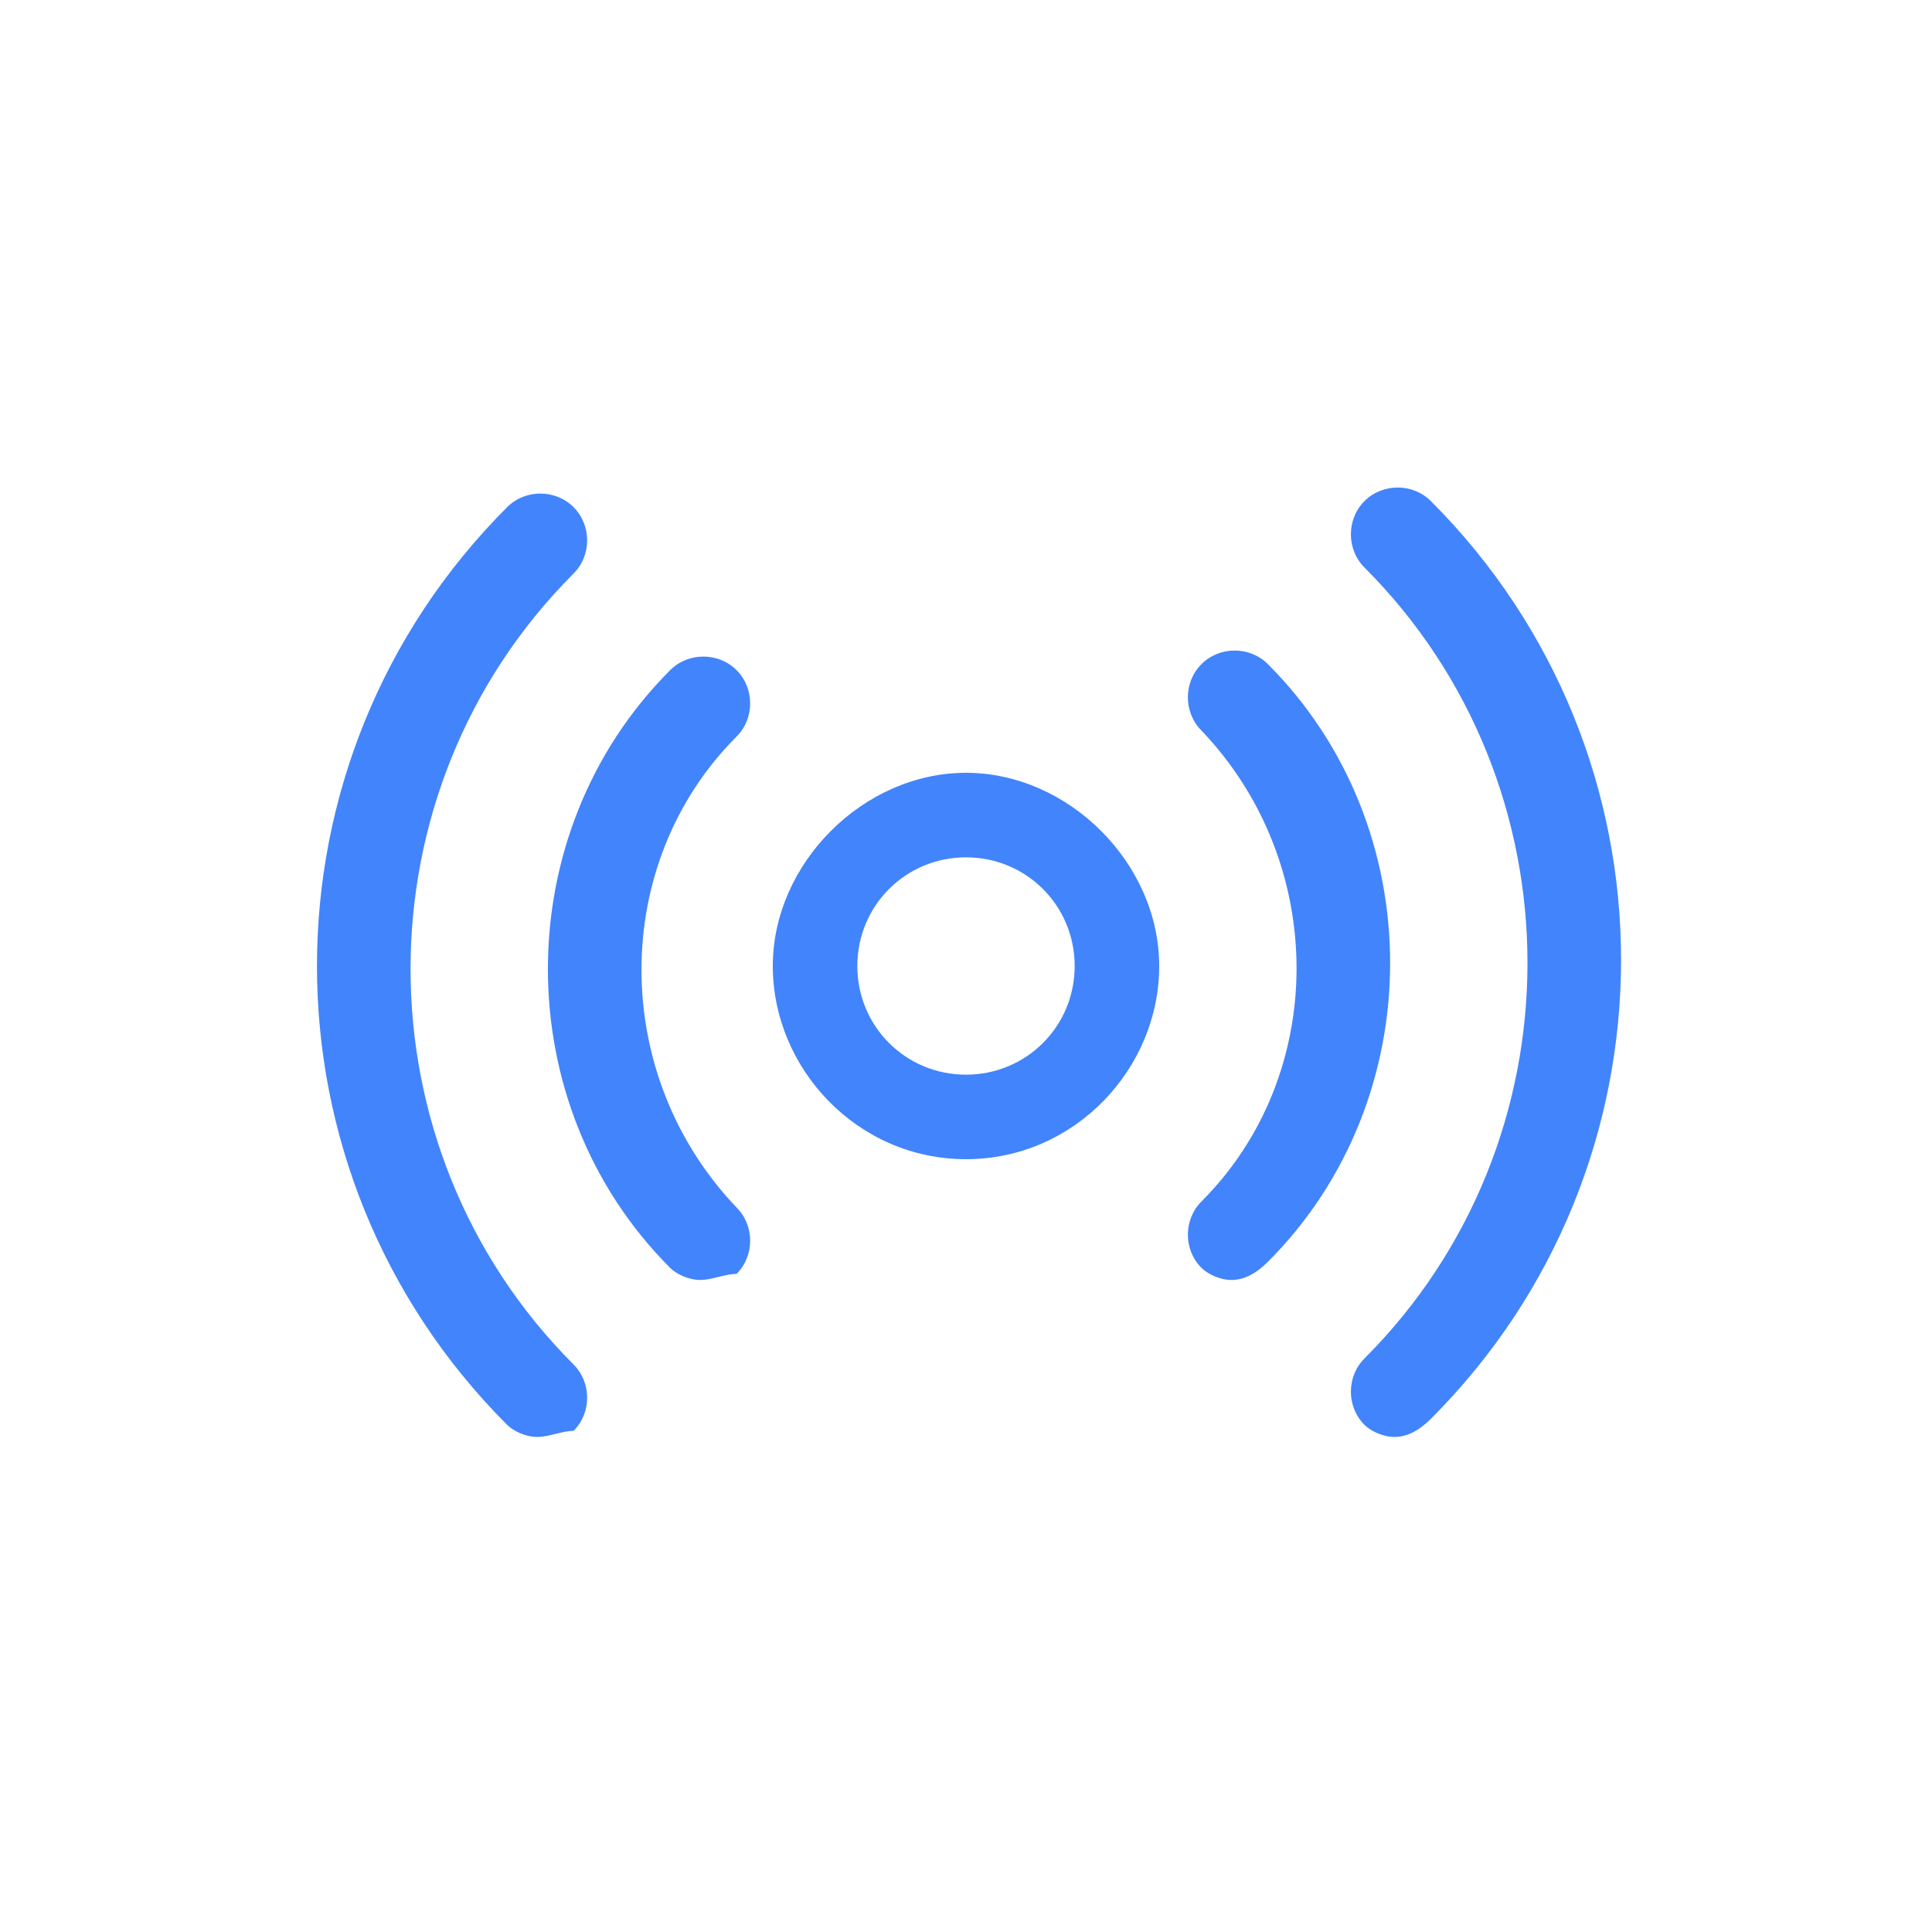
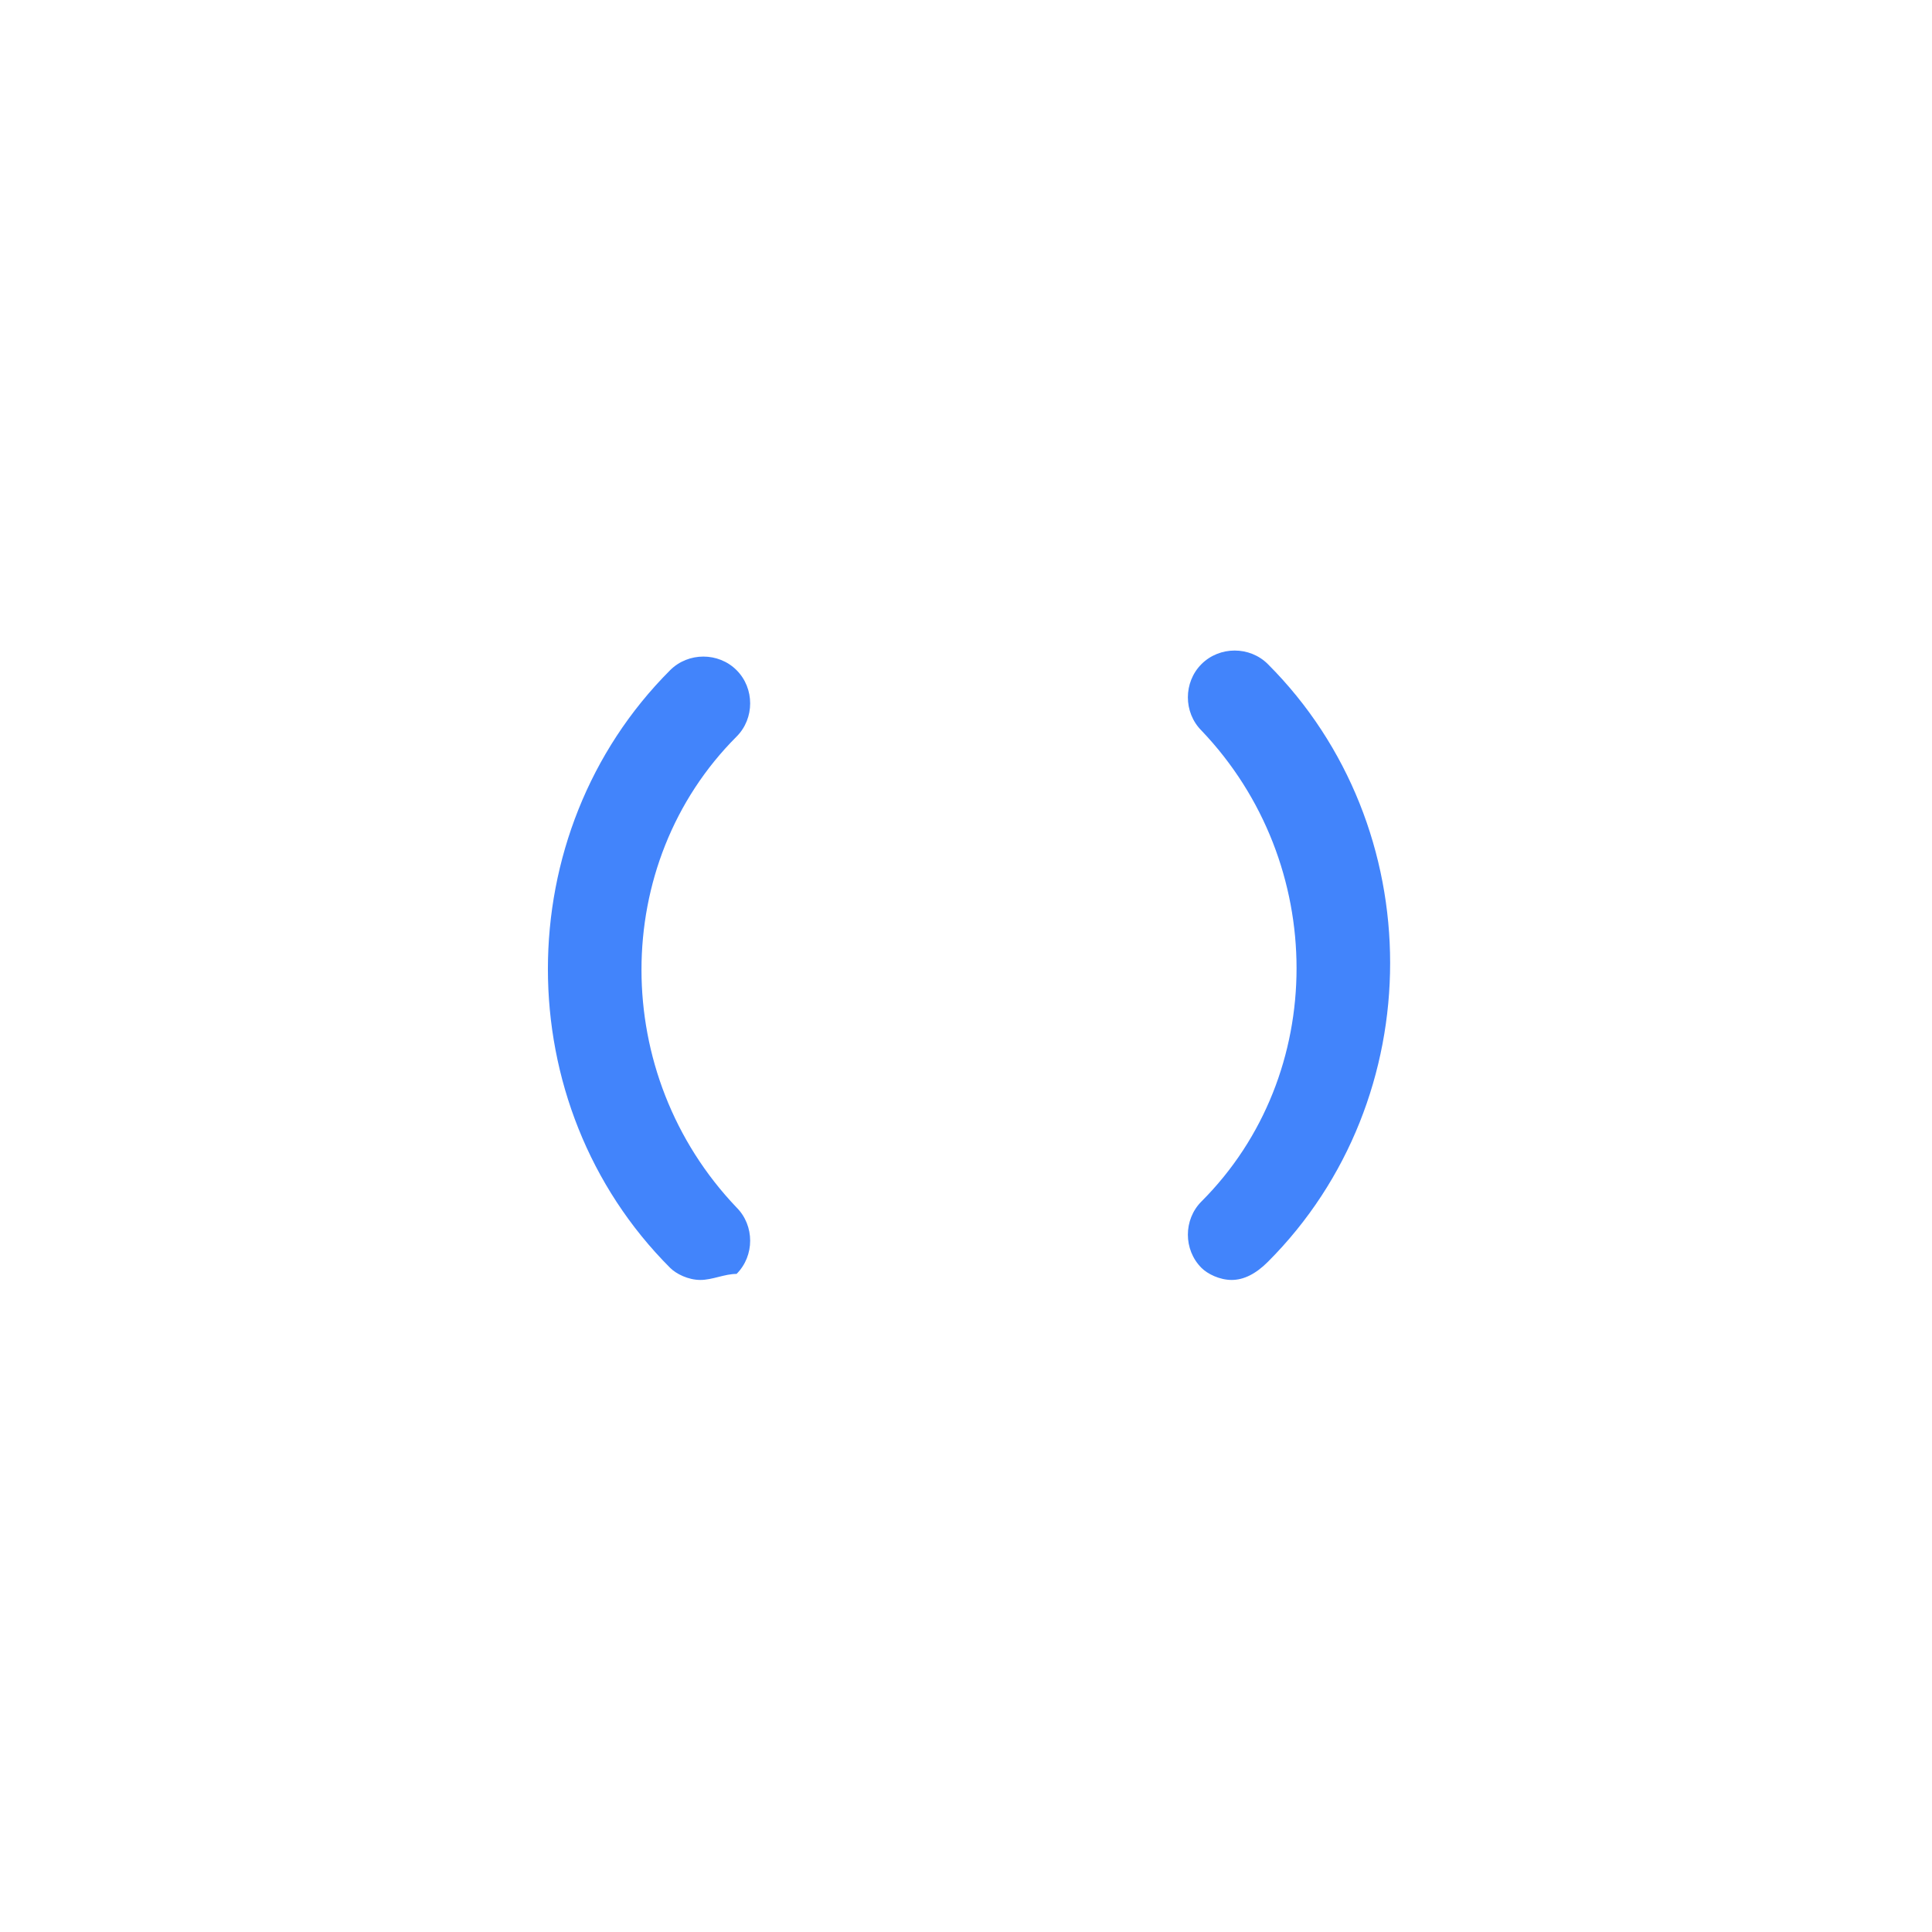
<svg xmlns="http://www.w3.org/2000/svg" id="Layer_1" x="0" y="0" viewBox="0 0 32 32" xml:space="preserve">
  <style>.st0{fill:#4284fb}</style>
-   <path class="st0" d="M8.9 23.8c-.2 0-.4-.1-.5-.2-4.2-4.2-4.2-11 0-15.2.3-.3.8-.3 1.1 0s.3.8 0 1.1c-3.6 3.6-3.6 9.5 0 13.1.3.3.3.8 0 1.1-.2 0-.4.1-.6.1zm14.2 0c-.2 0-.4-.1-.5-.2-.3-.3-.3-.8 0-1.1 3.6-3.6 3.6-9.5 0-13.1-.3-.3-.3-.8 0-1.1.3-.3.8-.3 1.1 0 4.2 4.2 4.2 11 0 15.2-.2.2-.4.3-.6.3zM16 19.2c-1.8 0-3.2-1.5-3.2-3.2s1.5-3.2 3.2-3.2 3.2 1.5 3.2 3.2-1.4 3.2-3.2 3.2zm0-5c-1 0-1.8.8-1.8 1.8s.8 1.8 1.8 1.8 1.8-.8 1.8-1.8-.8-1.8-1.8-1.8z" />
  <path class="st0" d="M20.4 21.2c-.2 0-.4-.1-.5-.2-.3-.3-.3-.8 0-1.1 2.1-2.1 2.1-5.6 0-7.8-.3-.3-.3-.8 0-1.1.3-.3.8-.3 1.1 0 2.7 2.7 2.7 7.2 0 9.9-.2.2-.4.3-.6.3zm-8.8 0c-.2 0-.4-.1-.5-.2-2.7-2.7-2.7-7.2 0-9.9.3-.3.8-.3 1.1 0 .3.3.3.8 0 1.1-2.1 2.1-2.1 5.6 0 7.8.3.3.3.8 0 1.1-.2 0-.4.1-.6.1z" />
</svg>